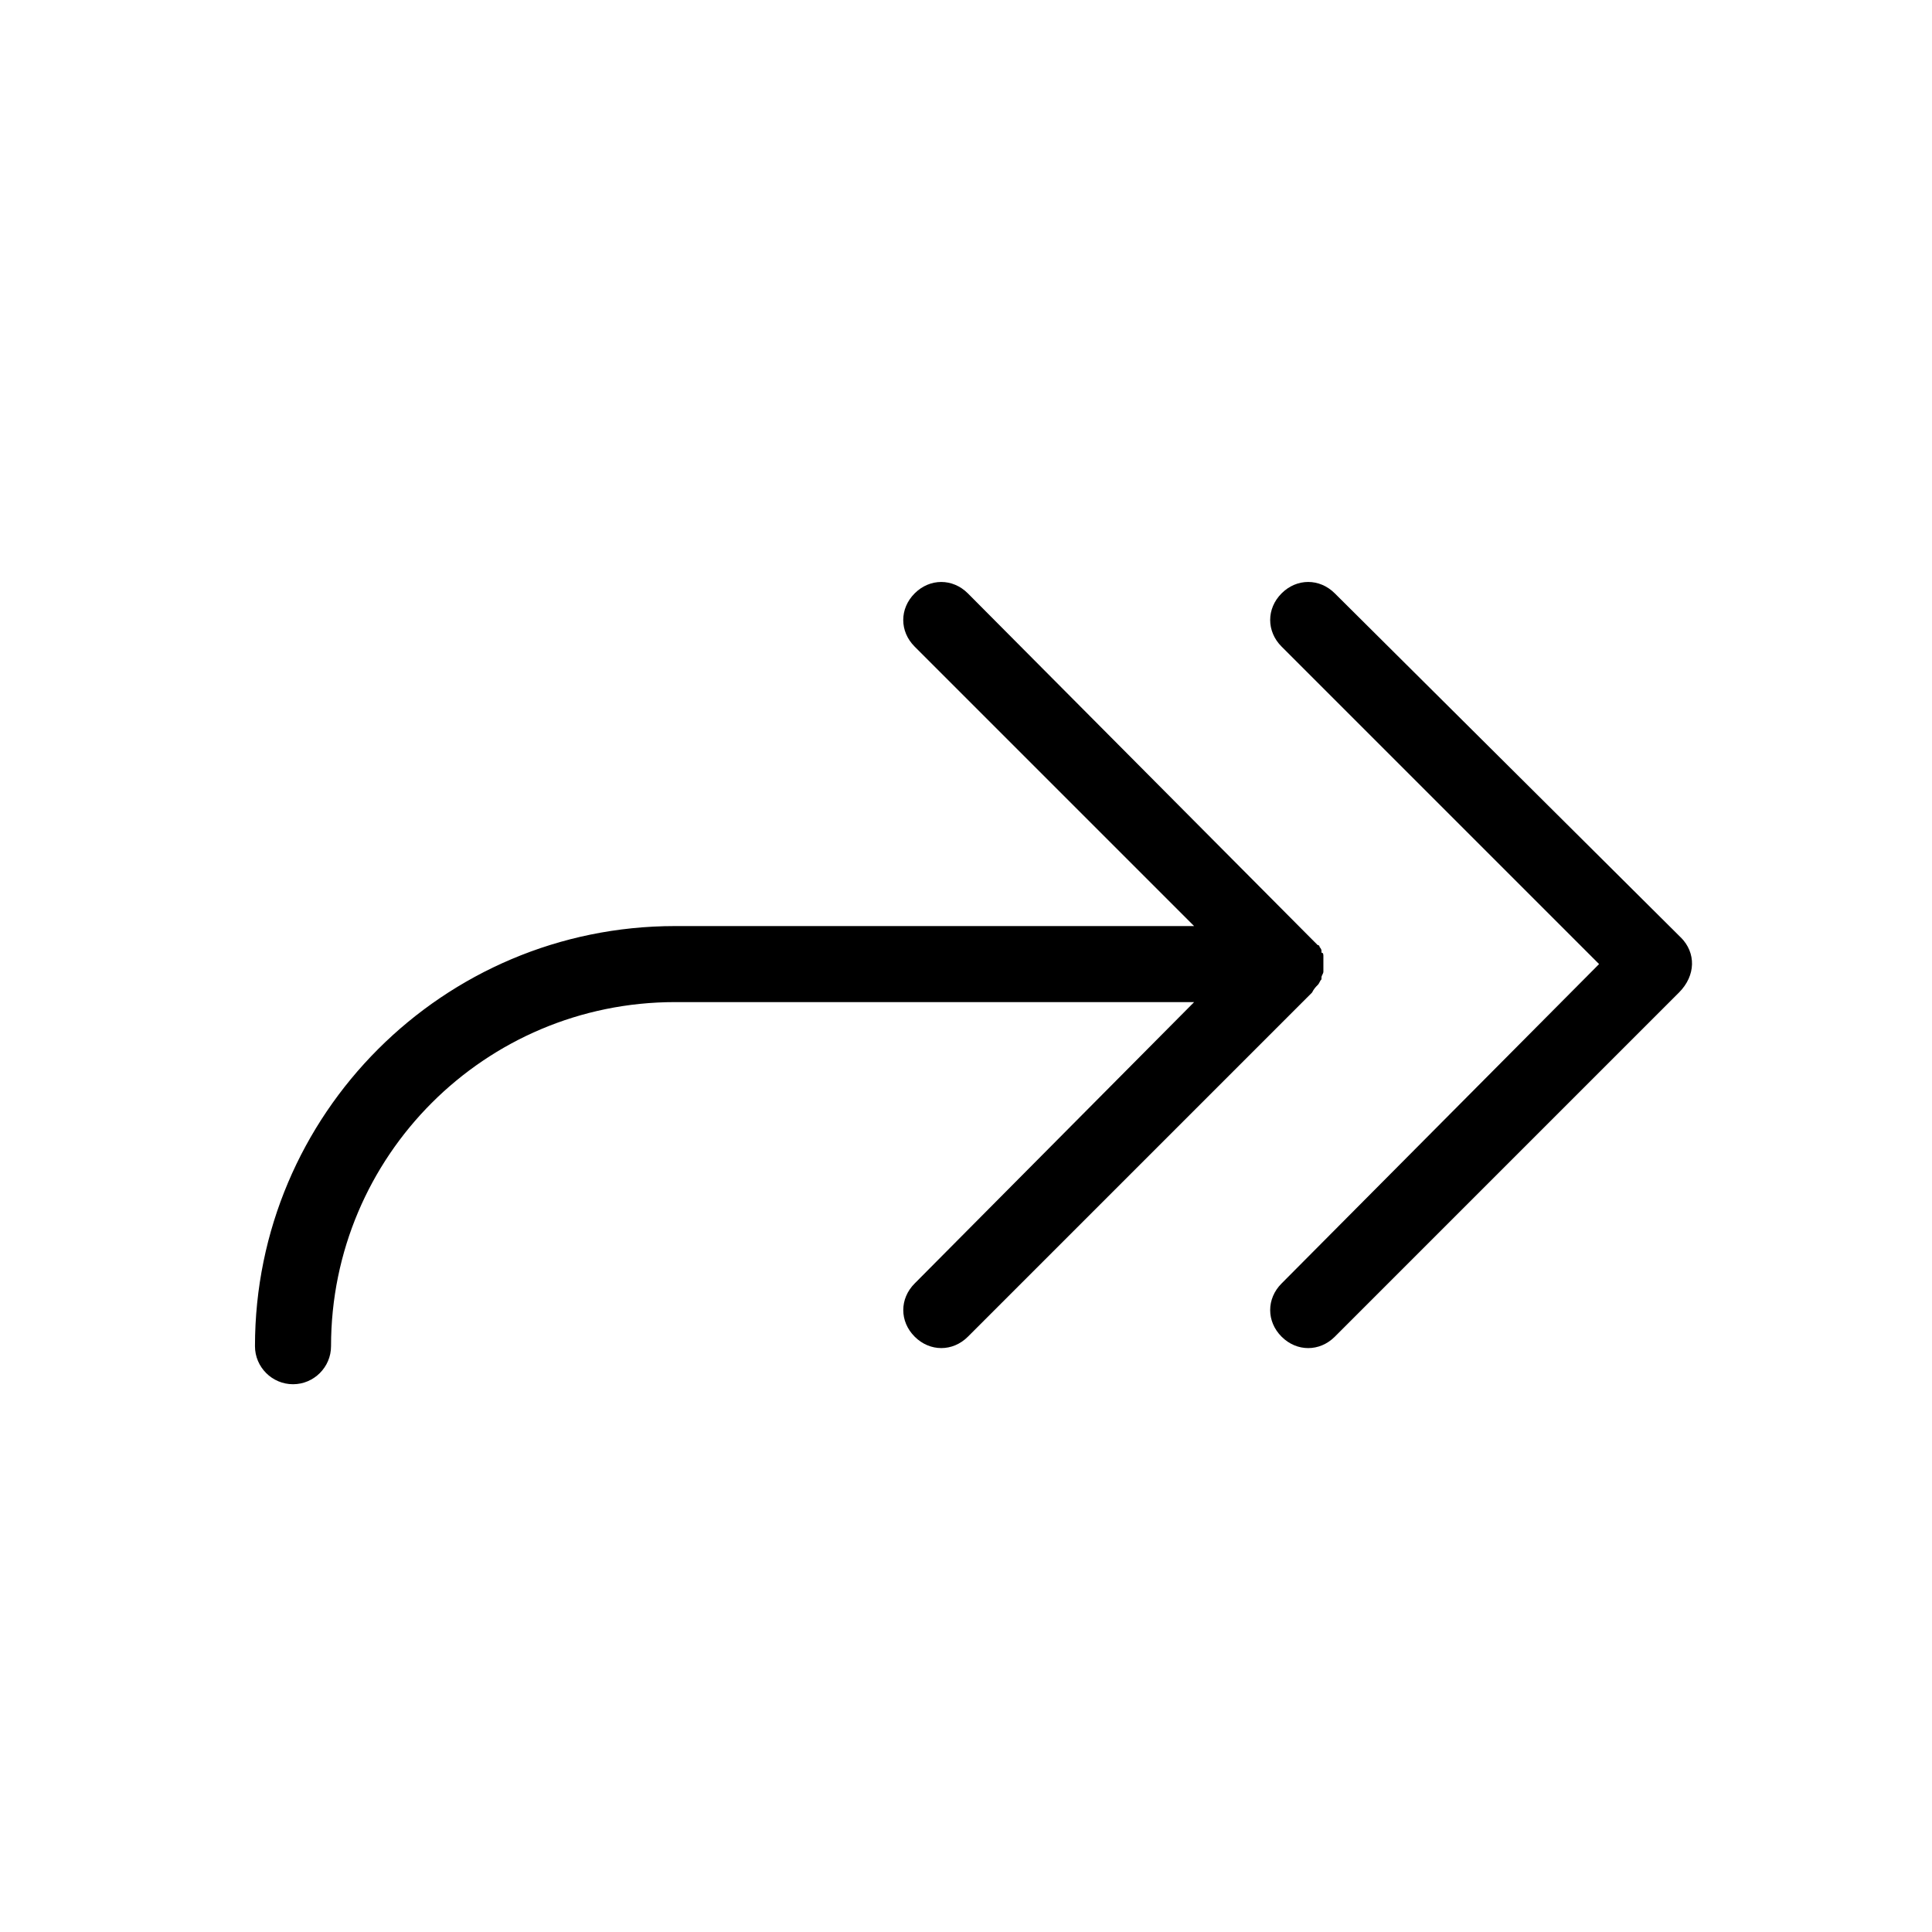
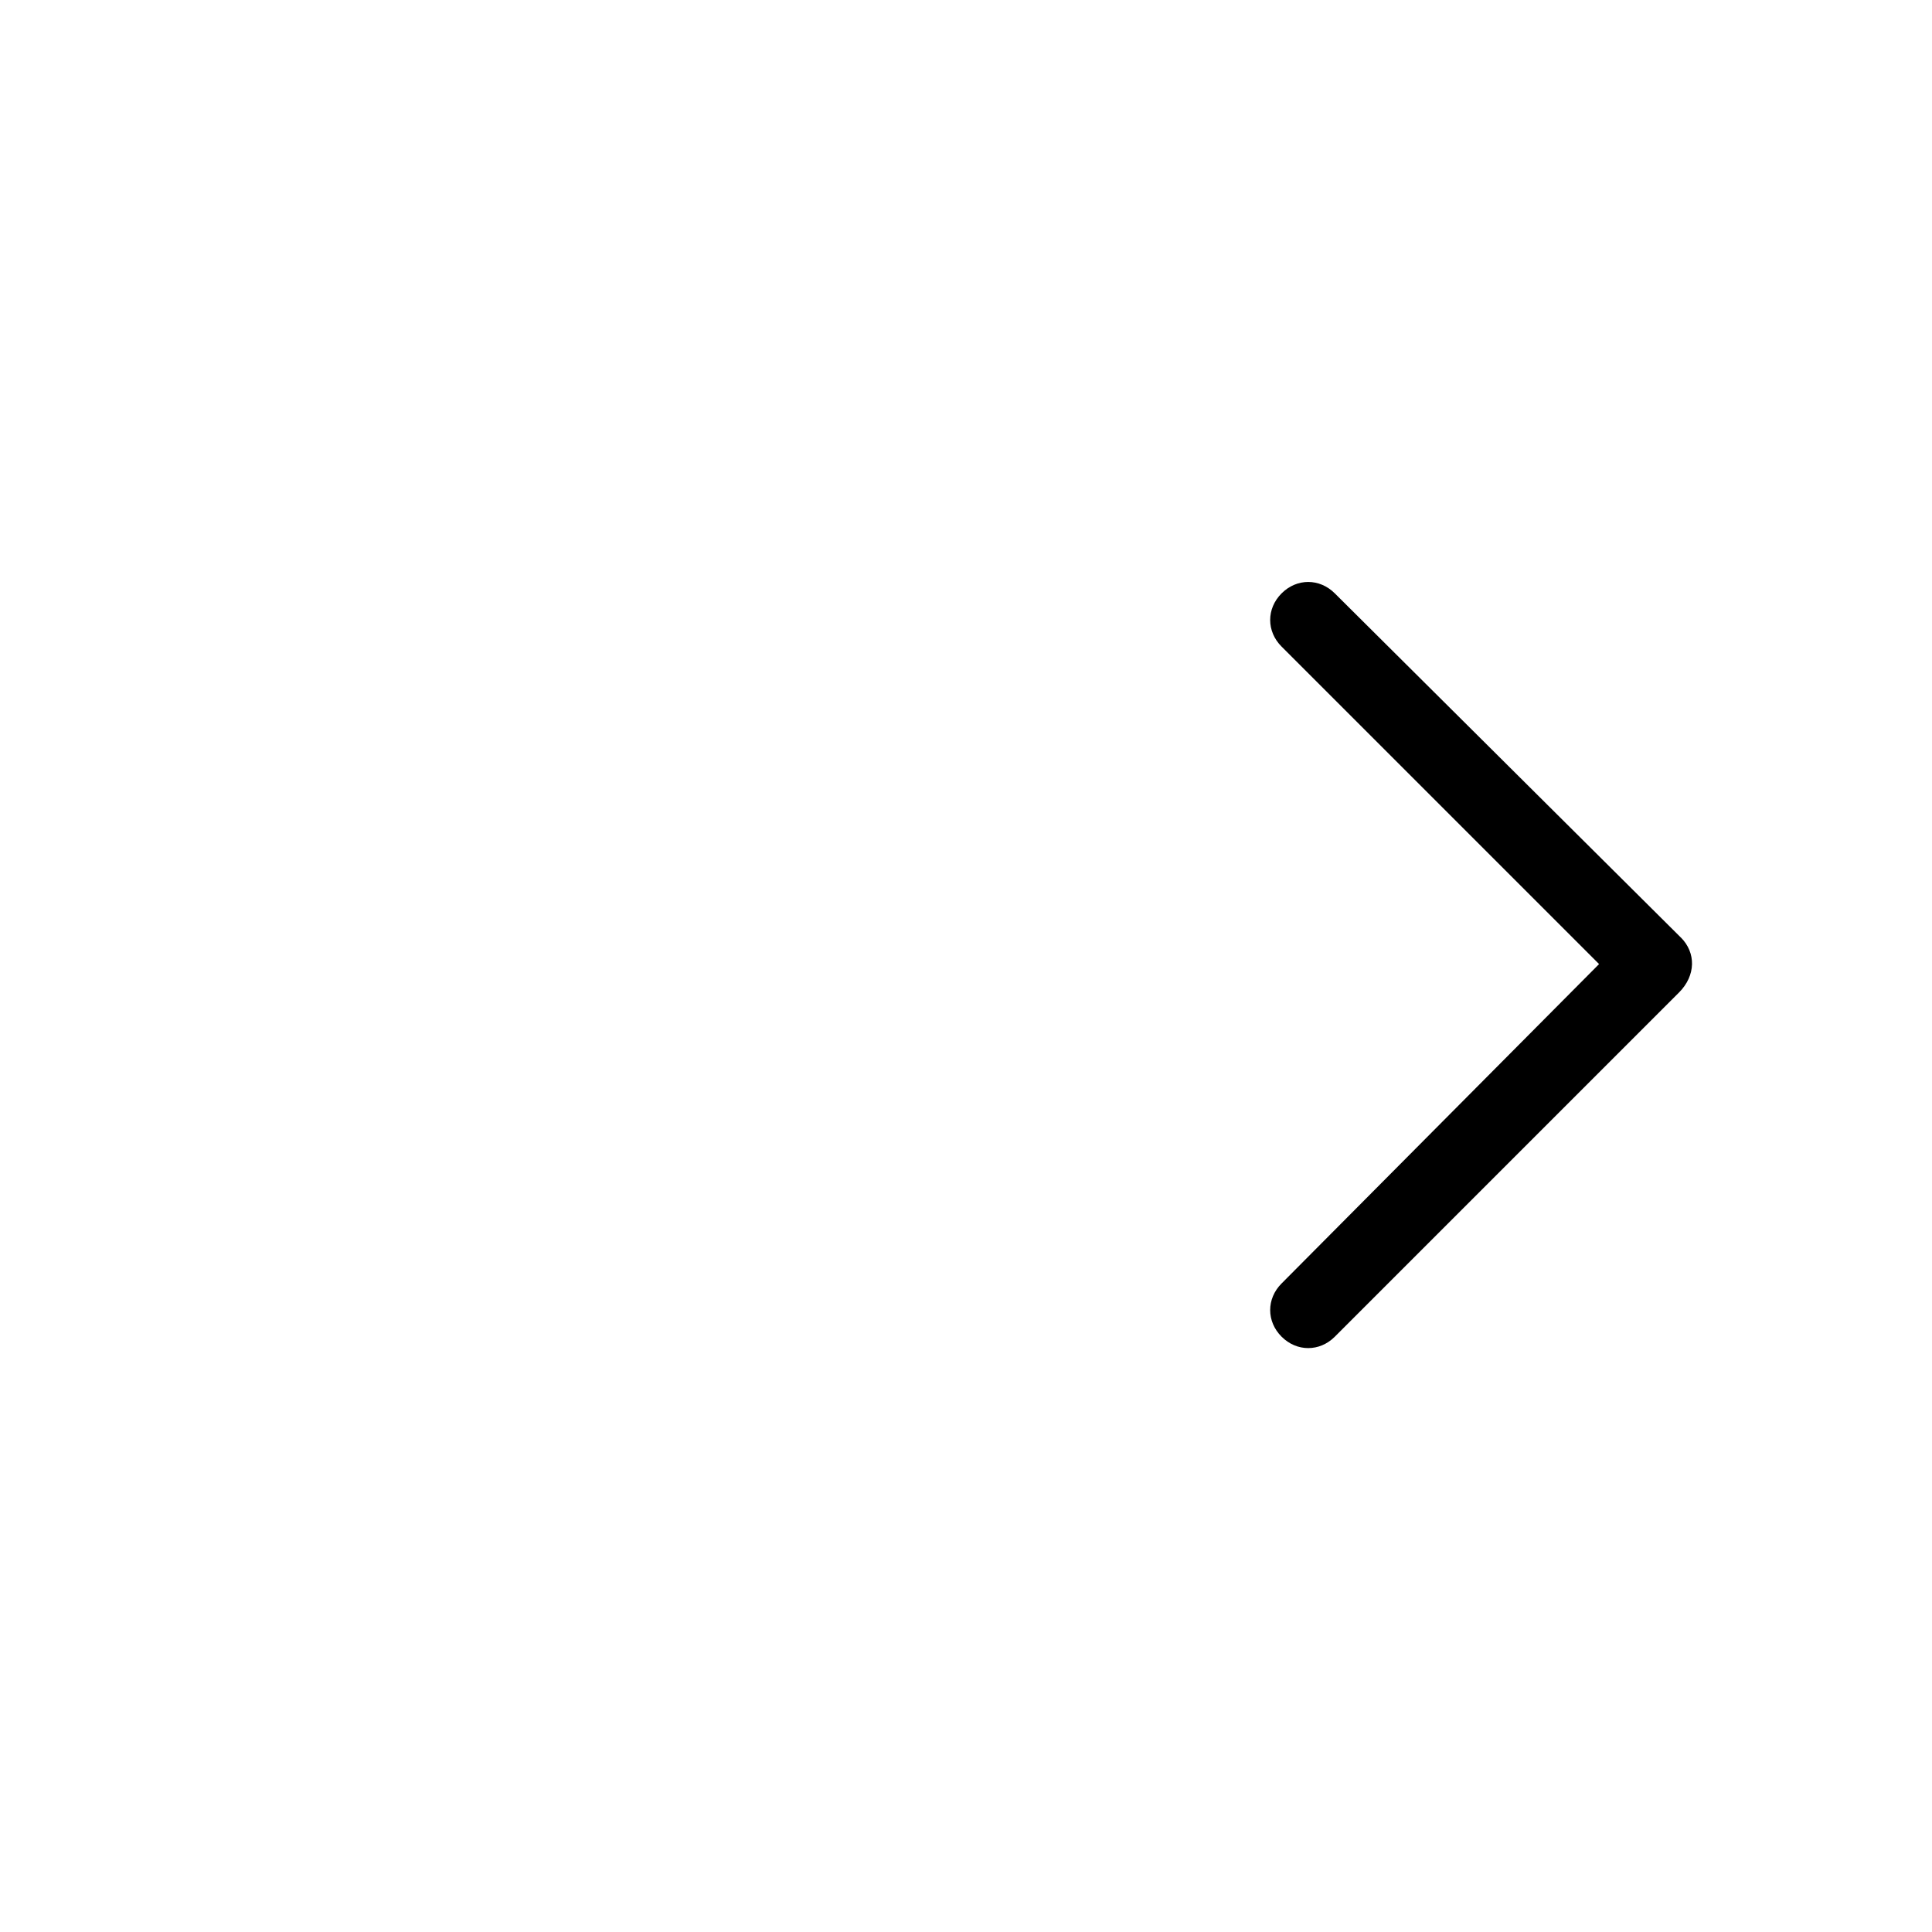
<svg xmlns="http://www.w3.org/2000/svg" fill="#000000" width="800px" height="800px" version="1.1" viewBox="144 144 512 512">
  <g>
    <path d="m589.43 392.44-91.691-91.191c-4.031-4.031-10.078-4.031-14.105 0-4.031 4.031-4.031 10.078 0 14.105l84.137 84.137-84.137 84.641c-4.031 4.031-4.031 10.078 0 14.105 2.016 2.016 4.535 3.023 7.055 3.023s5.039-1.008 7.055-3.023l91.191-91.191c4.535-4.535 4.535-10.578 0.504-14.609z" />
-     <path d="m493.2 405.04c0.504-0.504 0.504-1.008 1.008-1.512v-0.504c0-0.504 0.504-1.008 0.504-1.512v-1.008-1.008-1.008-1.008c0-0.504 0-1.008-0.504-1.008v-0.504c0-0.504-0.504-1.008-0.504-1.008s0-0.504-0.504-0.504l-1.512-1.512-91.191-91.691c-4.031-4.031-10.078-4.031-14.105 0-4.031 4.031-4.031 10.078 0 14.105l74.059 74.059h-137.54c-61.465 0-111.34 49.879-111.34 111.34 0 5.543 4.535 10.078 10.078 10.078 5.543 0 10.078-4.535 10.078-10.078 0-50.383 40.809-91.191 91.191-91.191h137.54l-74.059 74.562c-4.031 4.031-4.031 10.078 0 14.105 2.016 2.016 4.535 3.023 7.055 3.023s5.039-1.008 7.055-3.023l91.191-91.191c0.504-1.008 1.008-1.512 1.512-2.016z" />
  </g>
</svg>